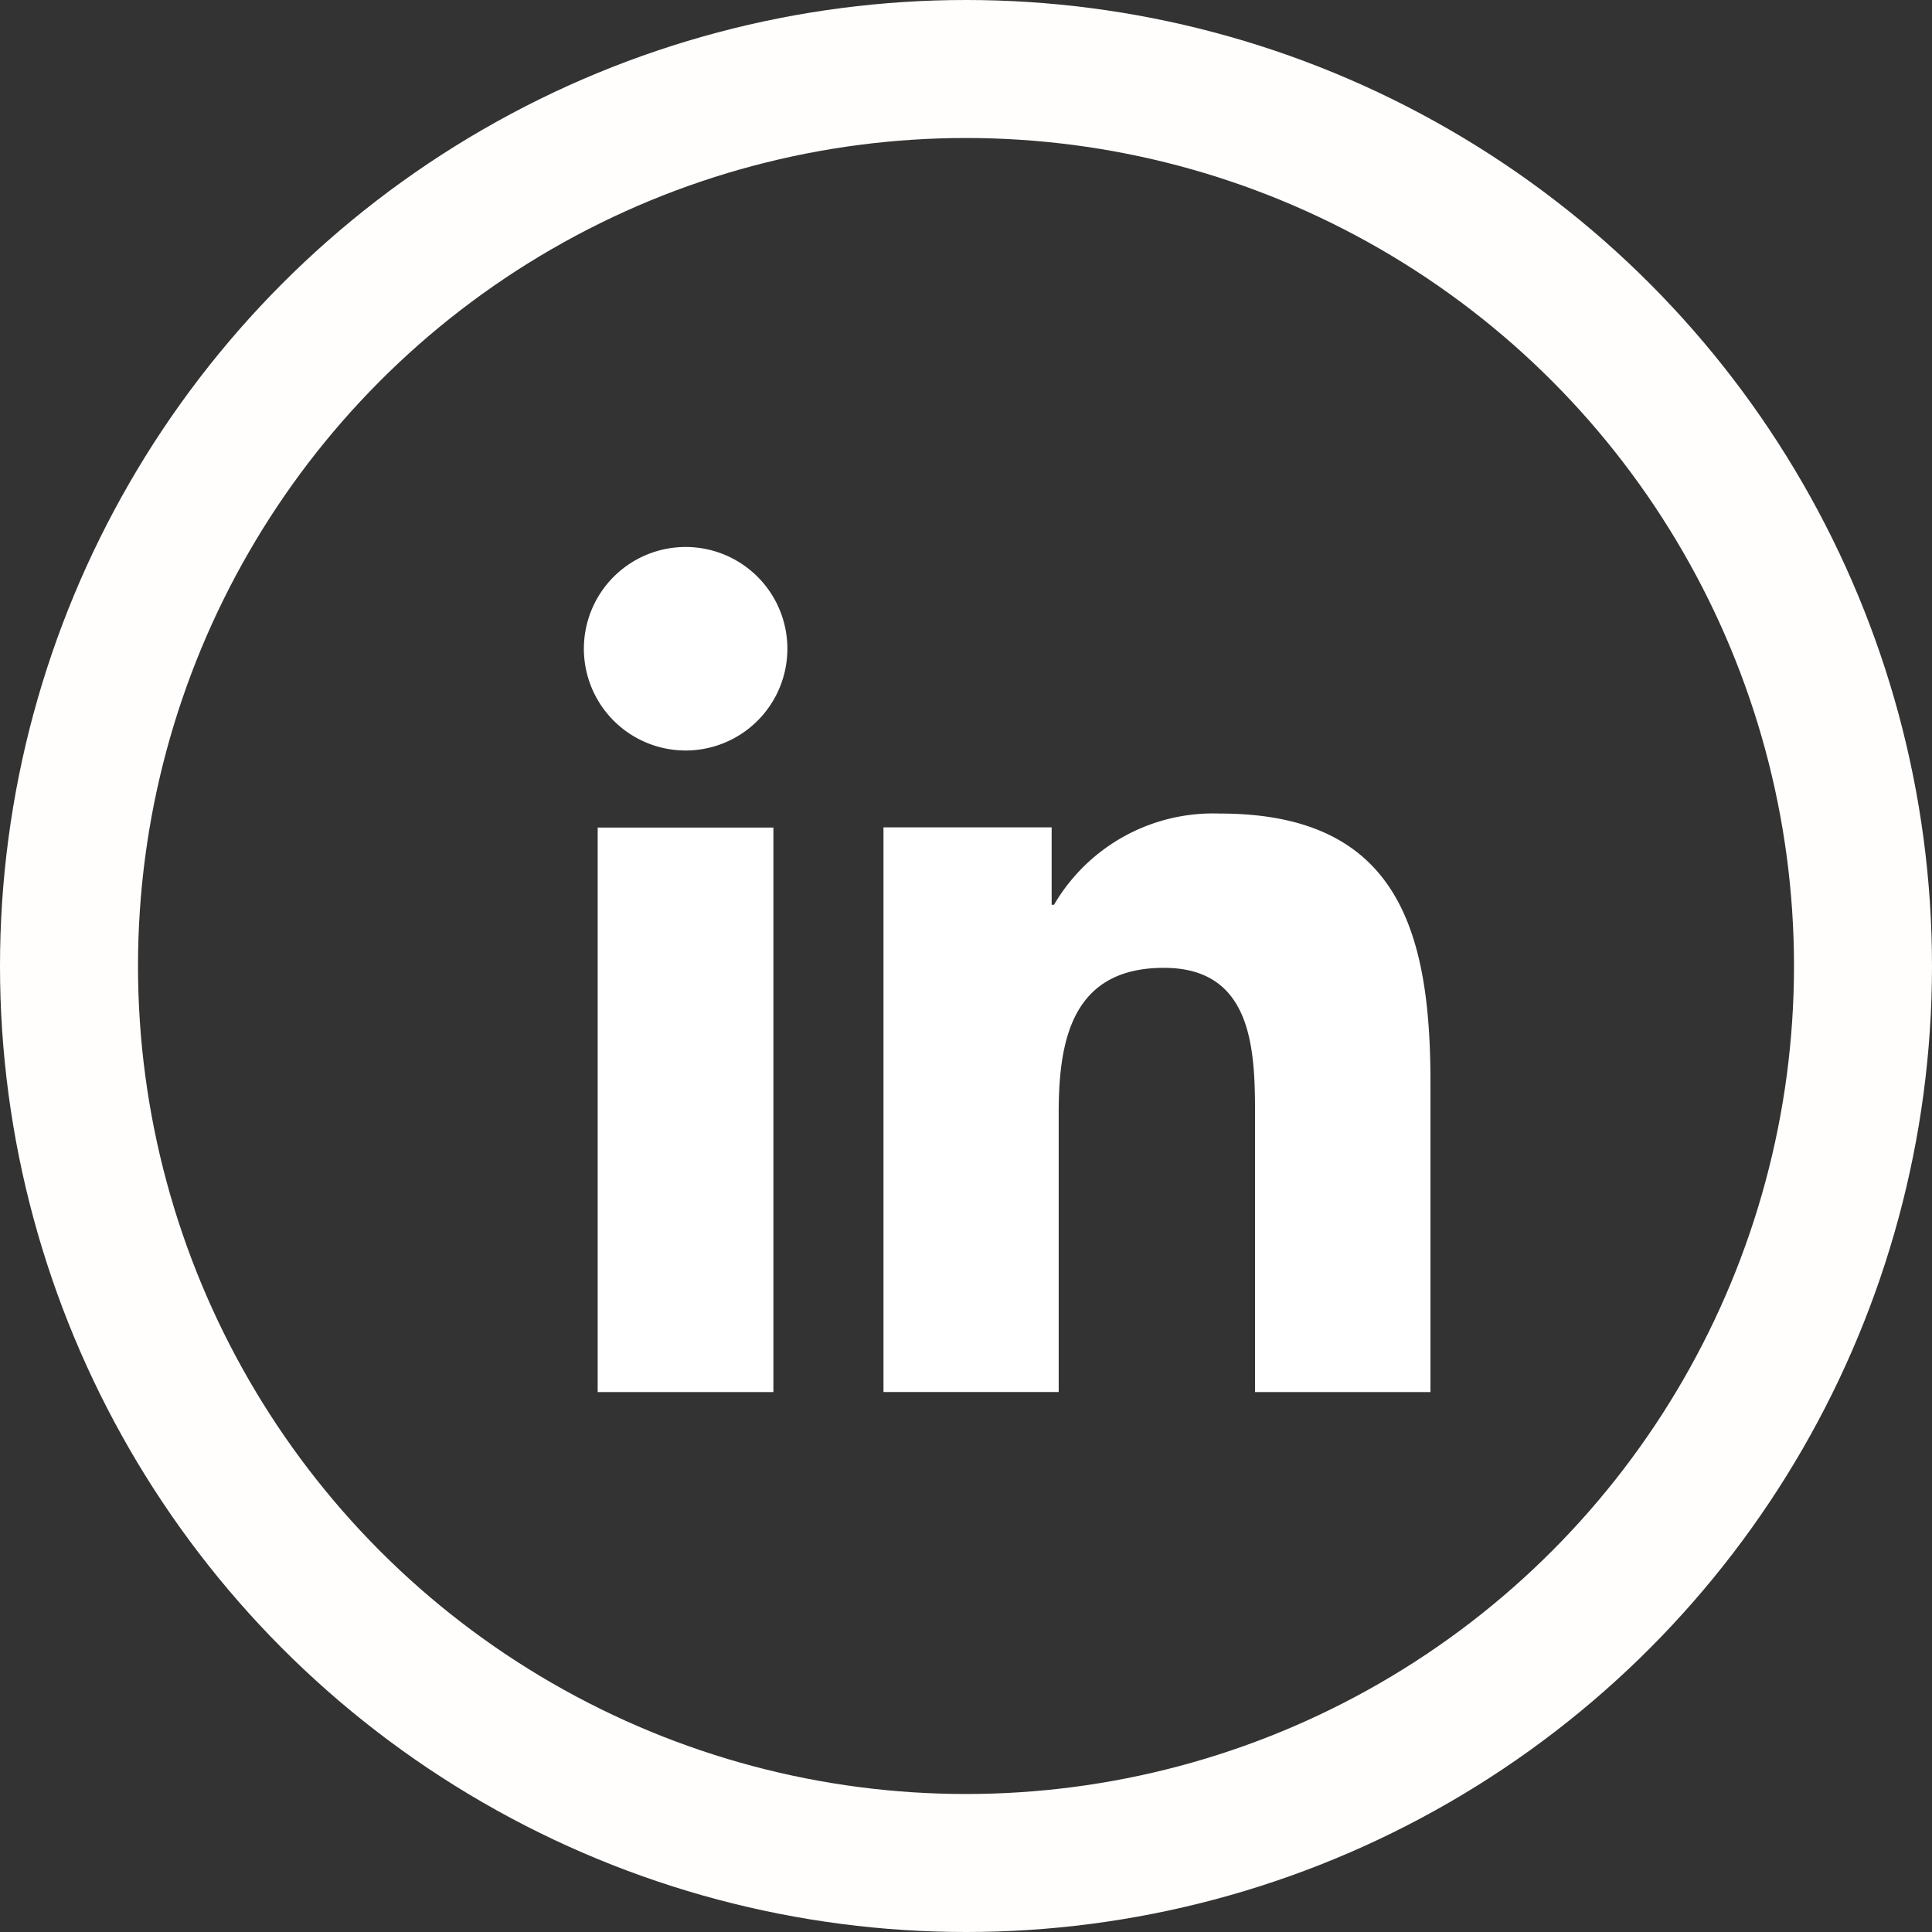
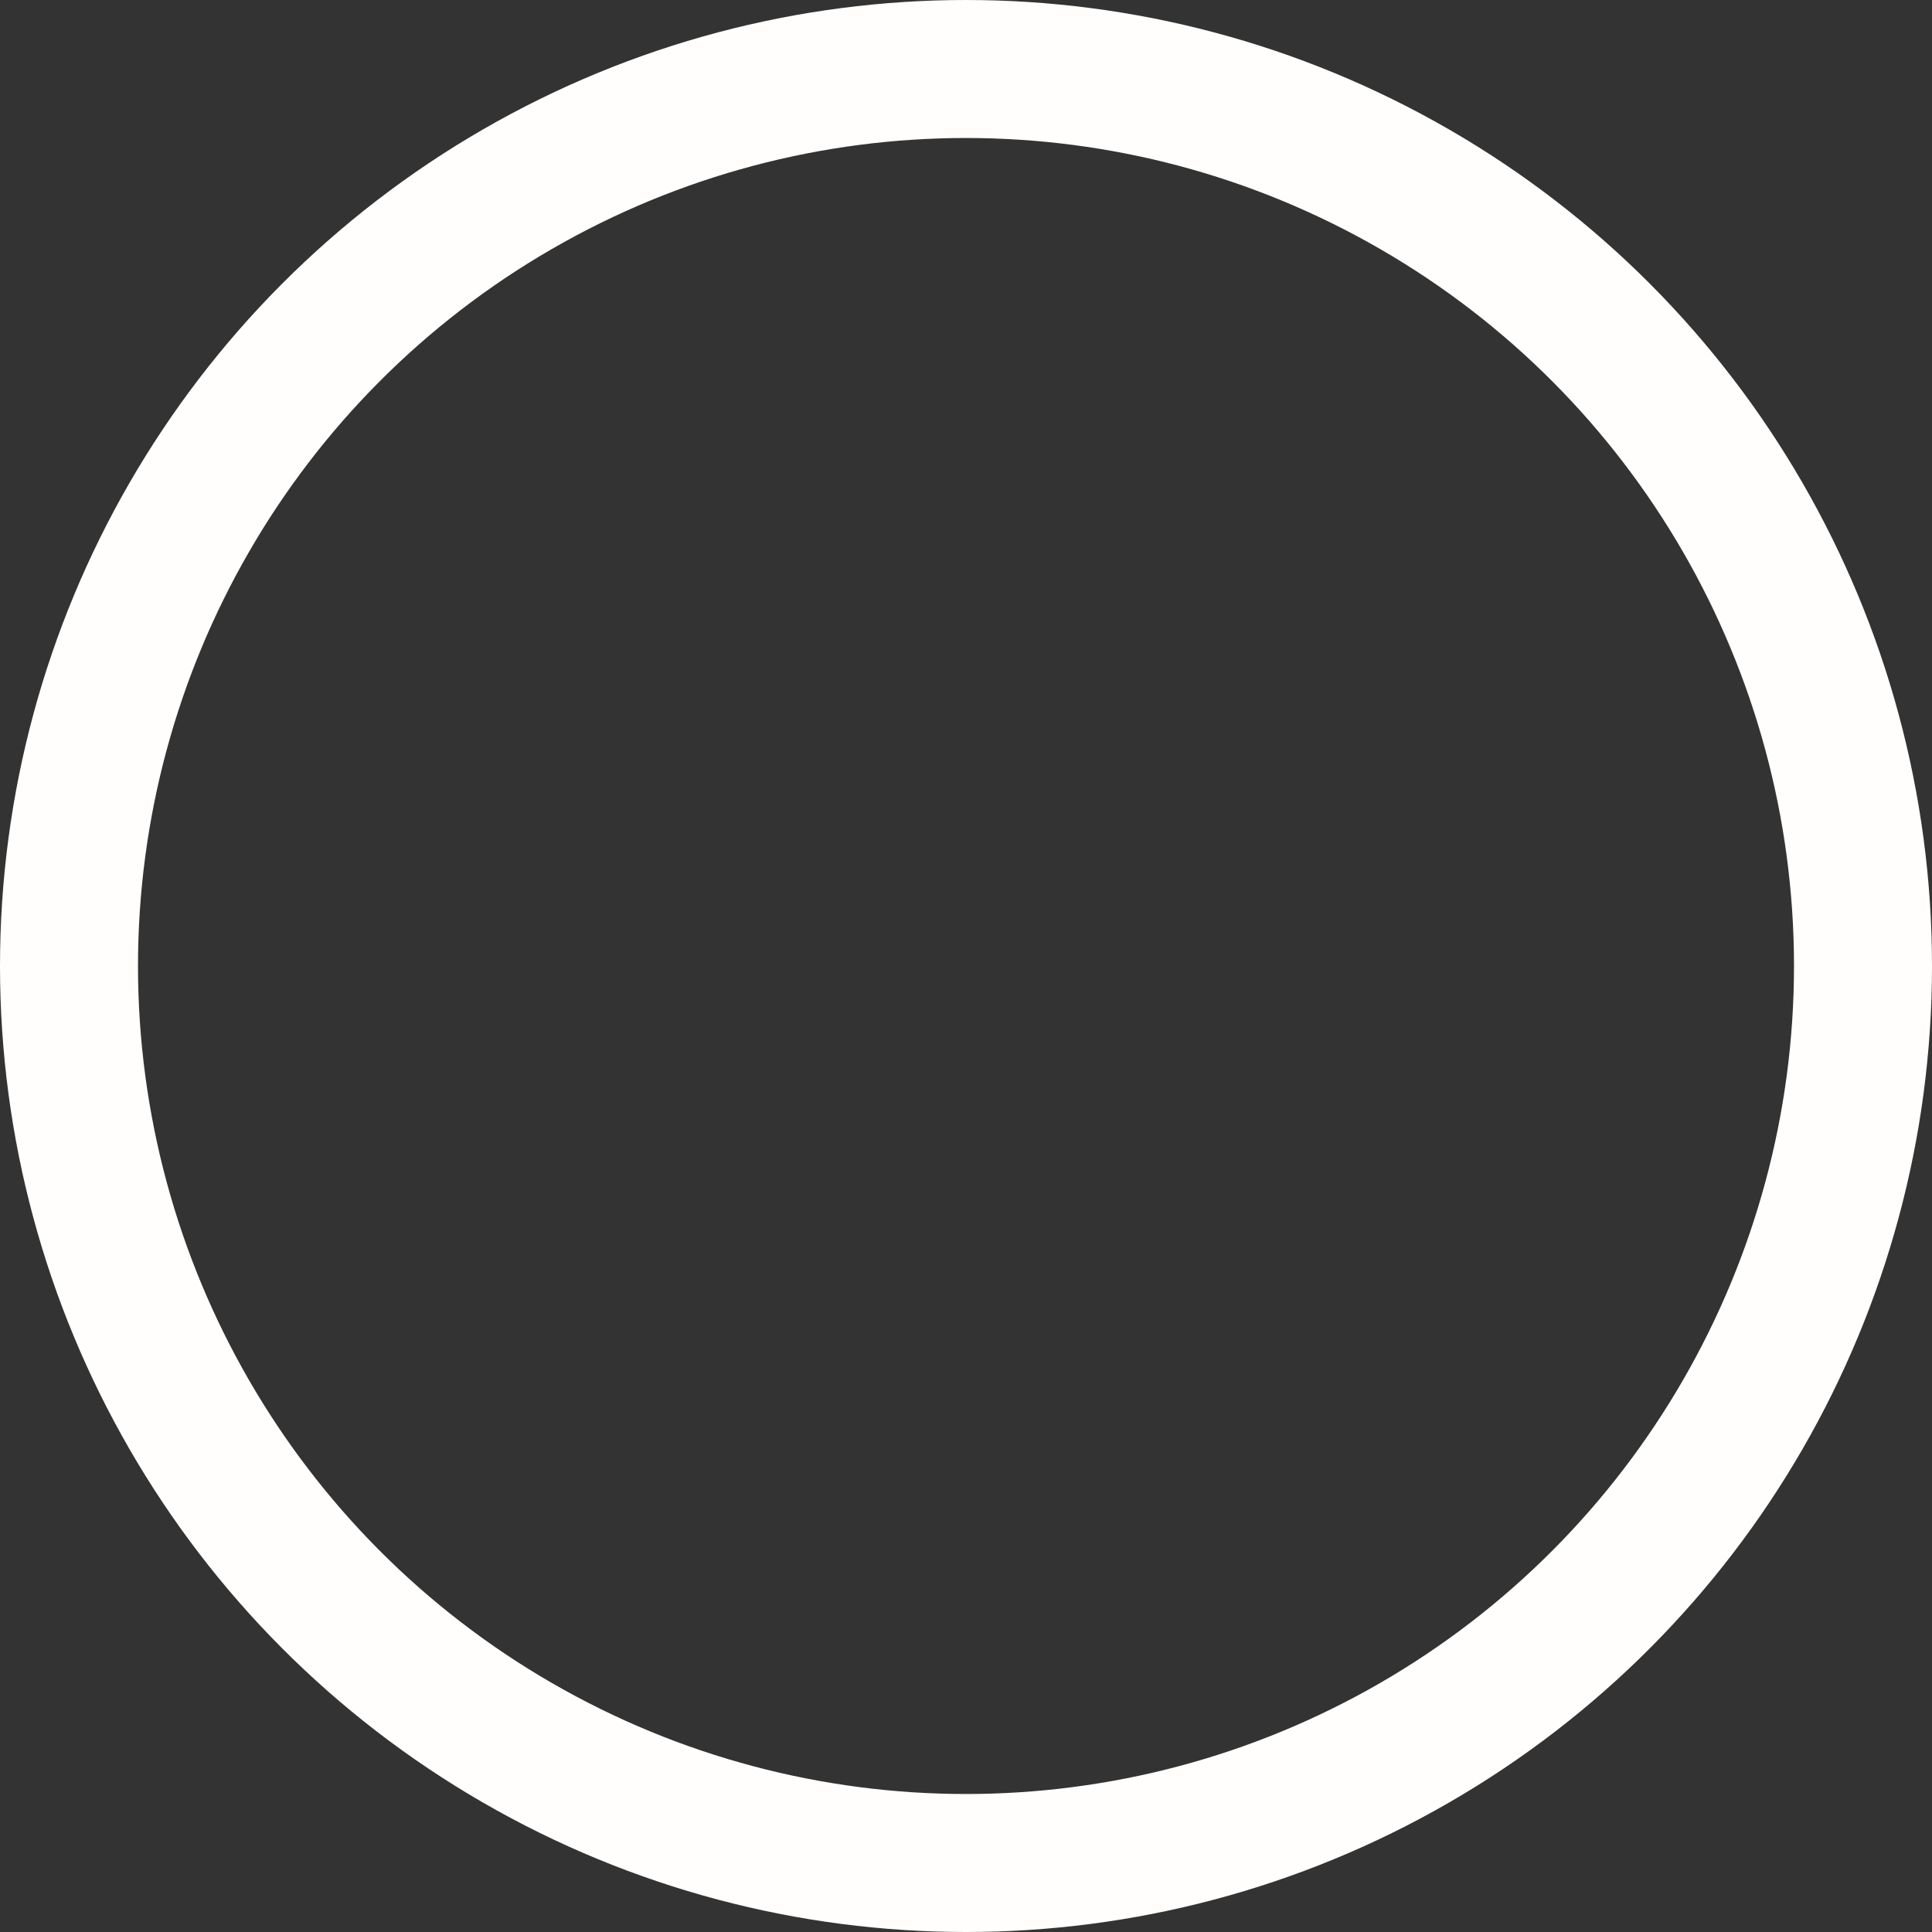
<svg xmlns="http://www.w3.org/2000/svg" width="42" height="42" viewBox="0 0 42 42">
  <rect x="0" y="0" width="42" height="42" fill="#333333" stroke="none" />
  <defs>
    <style>.a,.d{fill:none;}.a{stroke:#fffefd;stroke-width:3px;}.b{fill:#fff;}.c{stroke:none;}</style>
  </defs>
  <g class="a" transform="translate(0 0)">
-     <circle class="c" cx="21" cy="21" r="21" />
    <circle class="d" cx="21" cy="21" r="19.5" />
  </g>
  <g transform="translate(12.693 11.891)">
-     <path class="b" d="M2.212,0A2.212,2.212,0,1,1,0,2.212,2.212,2.212,0,0,1,2.212,0ZM.3,6.1H4.12V18.371H.3Z" />
-     <path class="b" d="M0,.3H3.656V1.982h.052A4.006,4.006,0,0,1,7.316,0c3.861,0,4.575,2.541,4.575,5.846v6.73H8.078V6.608c0-1.423-.024-3.254-1.982-3.254-1.984,0-2.287,1.551-2.287,3.152v6.069H0Z" transform="translate(6.513 5.795)" />
-   </g>
+     </g>
</svg>